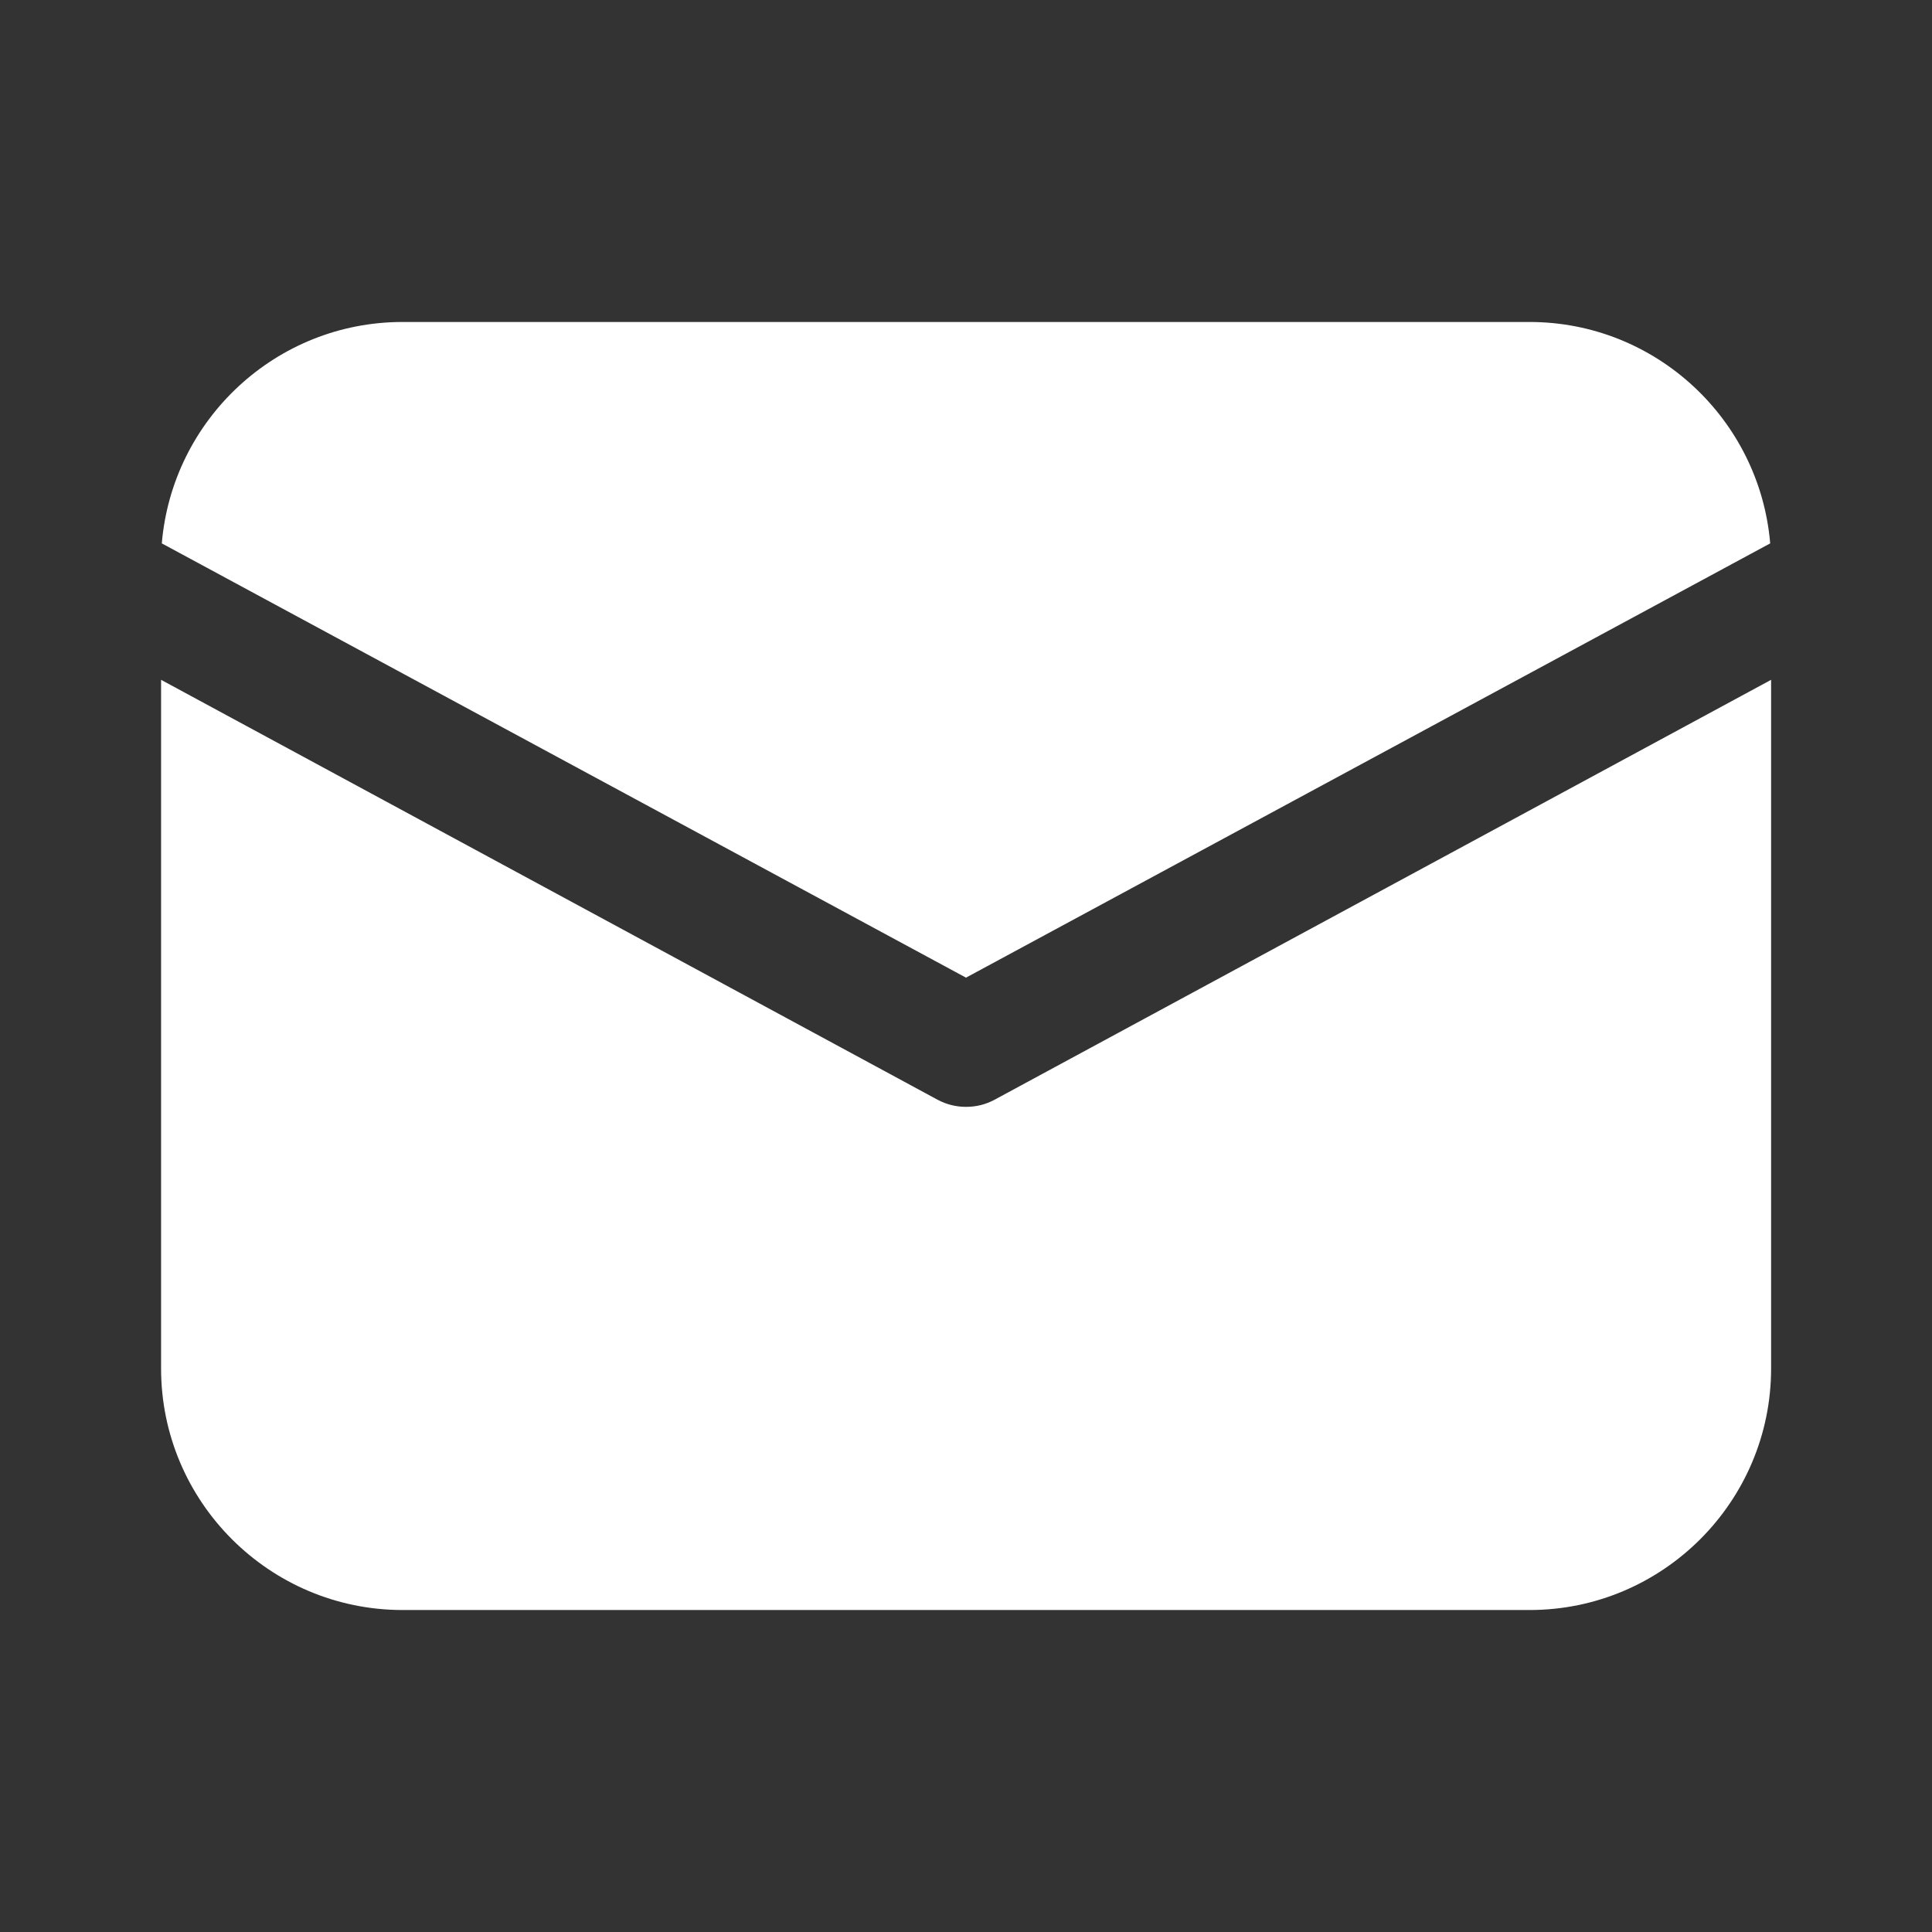
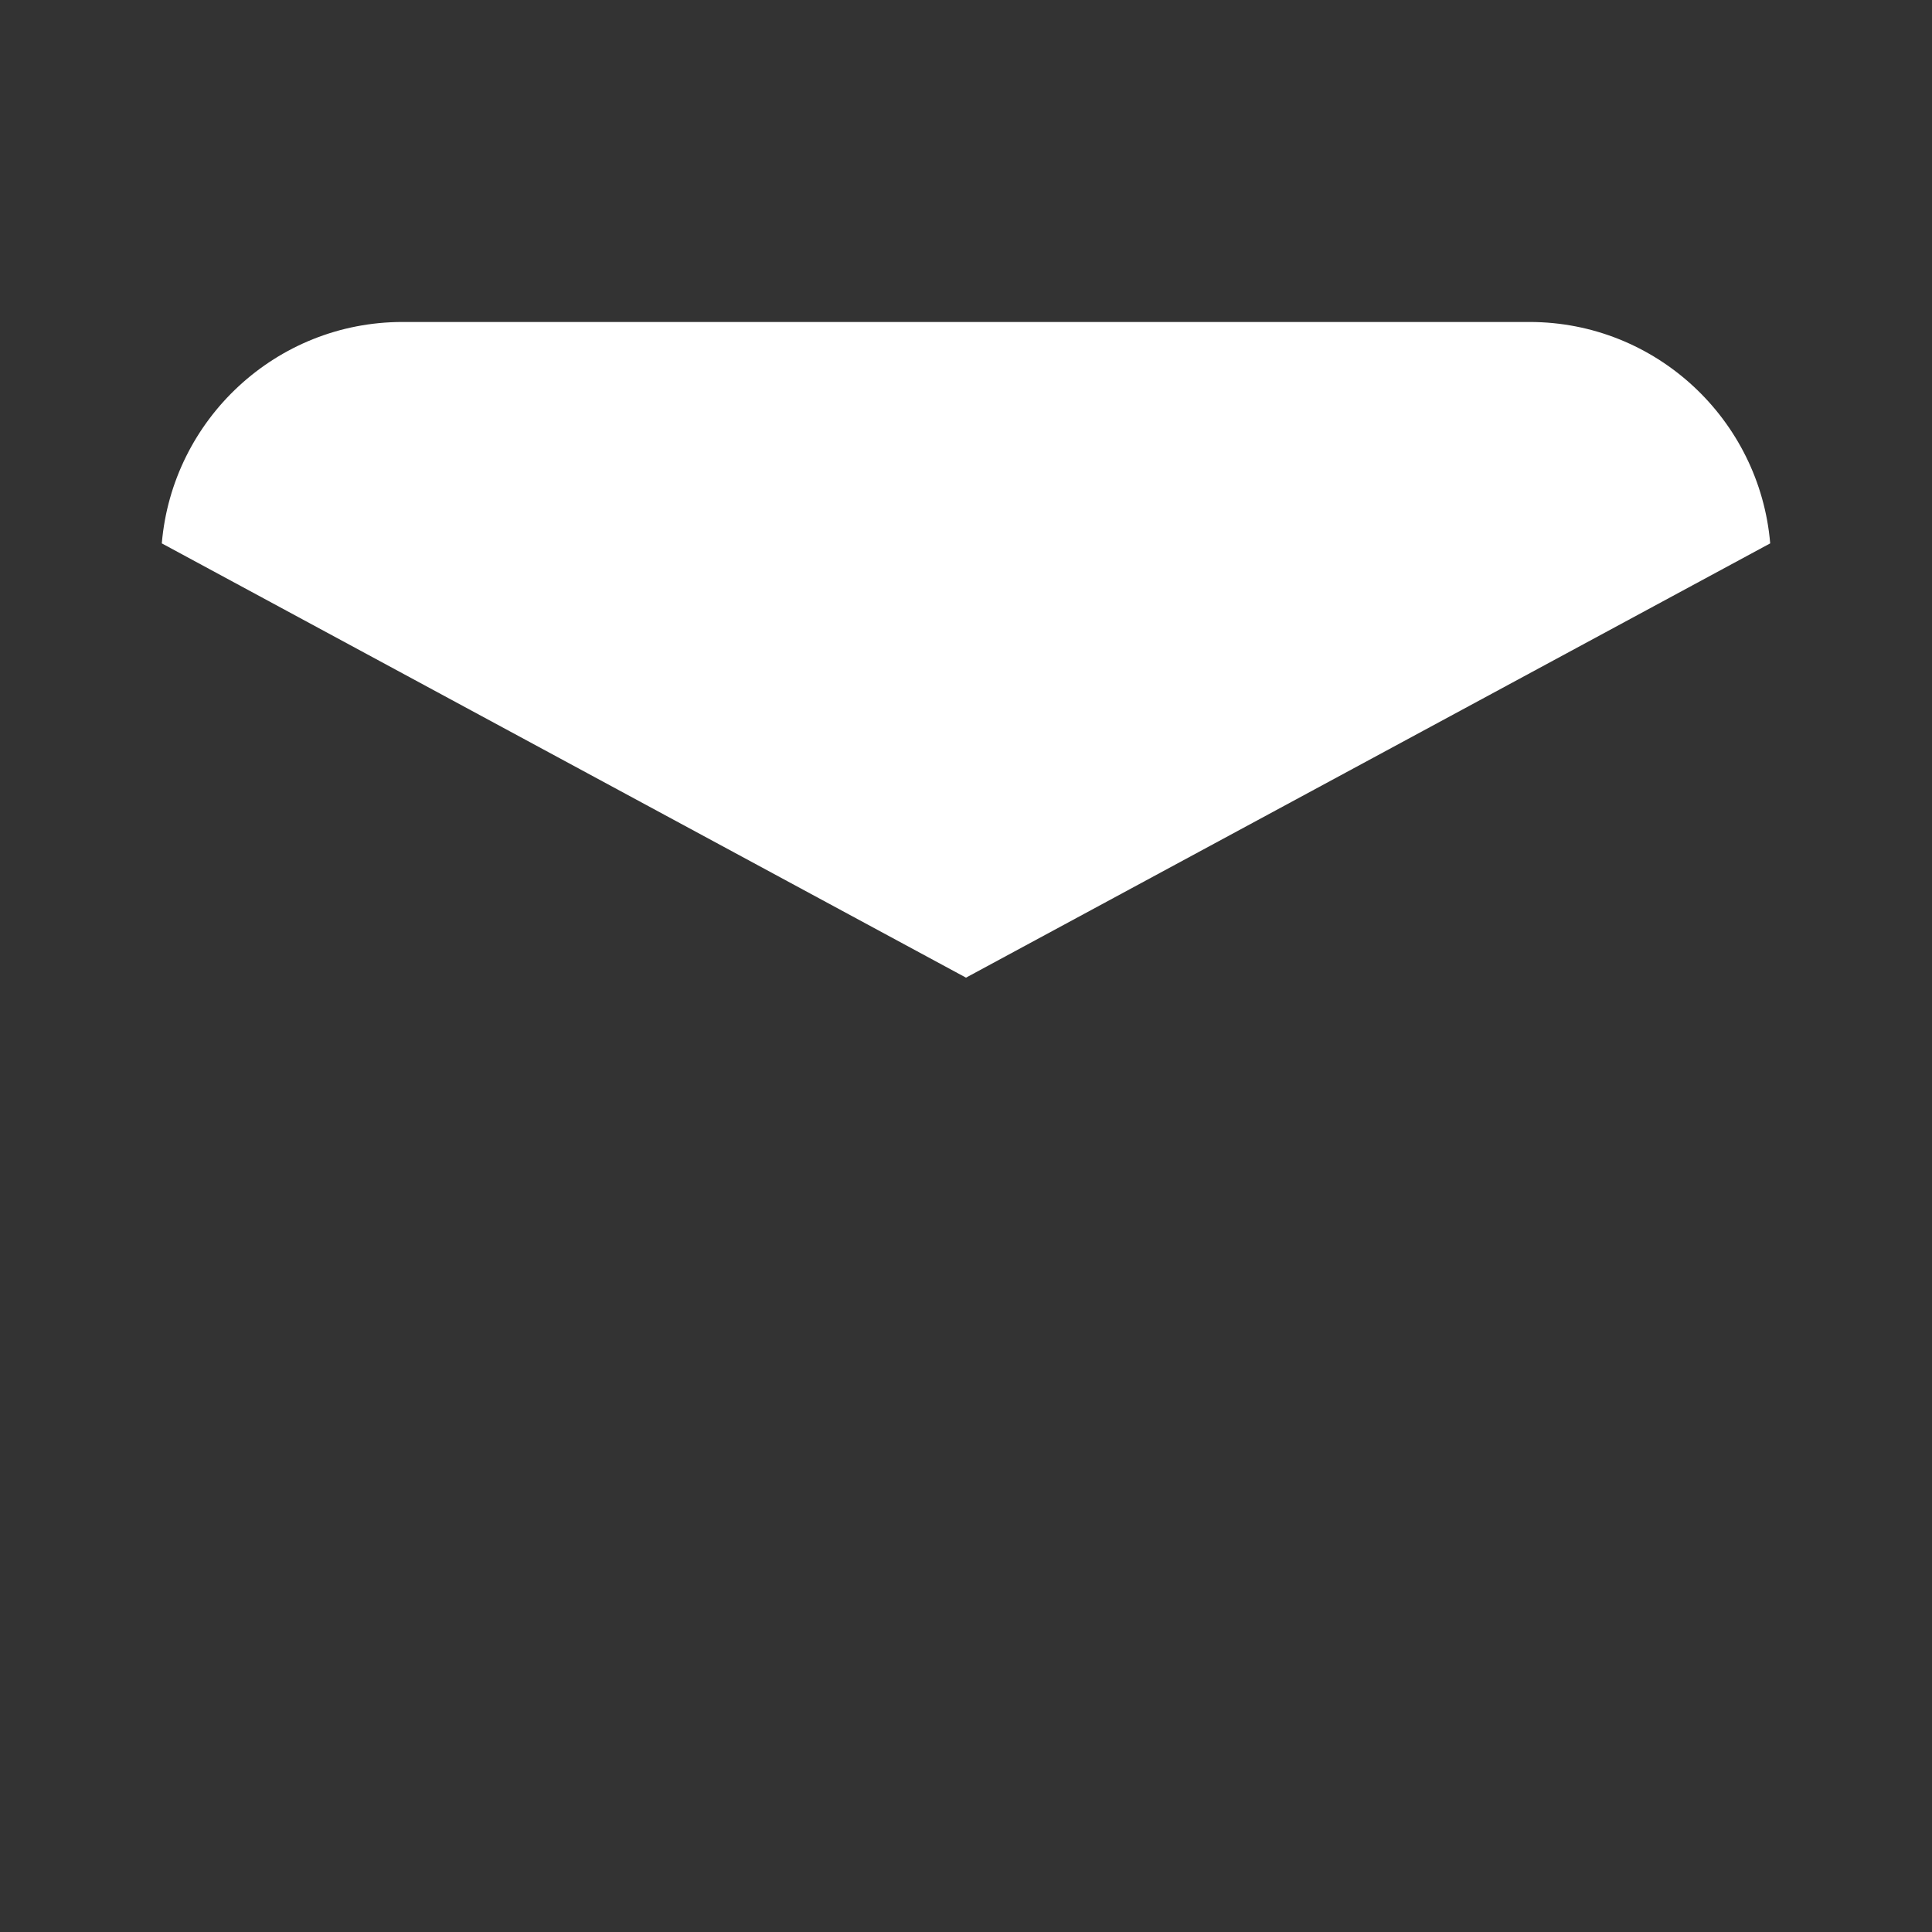
<svg xmlns="http://www.w3.org/2000/svg" width="32" height="32" viewBox="0 0 32 32" fill="none">
  <rect x="0" y="0" width="32" height="32" fill="#333333" stroke="none" />
  <path d="M16 16.193L2.68 9C2.854 6.948 4.573 5.333 6.667 5.333H25.333C27.427 5.333 29.146 6.948 29.32 9L16 16.193Z" fill="white" />
-   <path d="M29.335 11.26V22.667C29.335 24.872 27.54 26.667 25.335 26.667H6.668C4.462 26.667 2.668 24.872 2.668 22.667V11.26L15.527 18.214C15.676 18.294 15.835 18.333 16.001 18.333C16.168 18.333 16.327 18.294 16.475 18.214L29.335 11.26Z" fill="white" />
</svg>